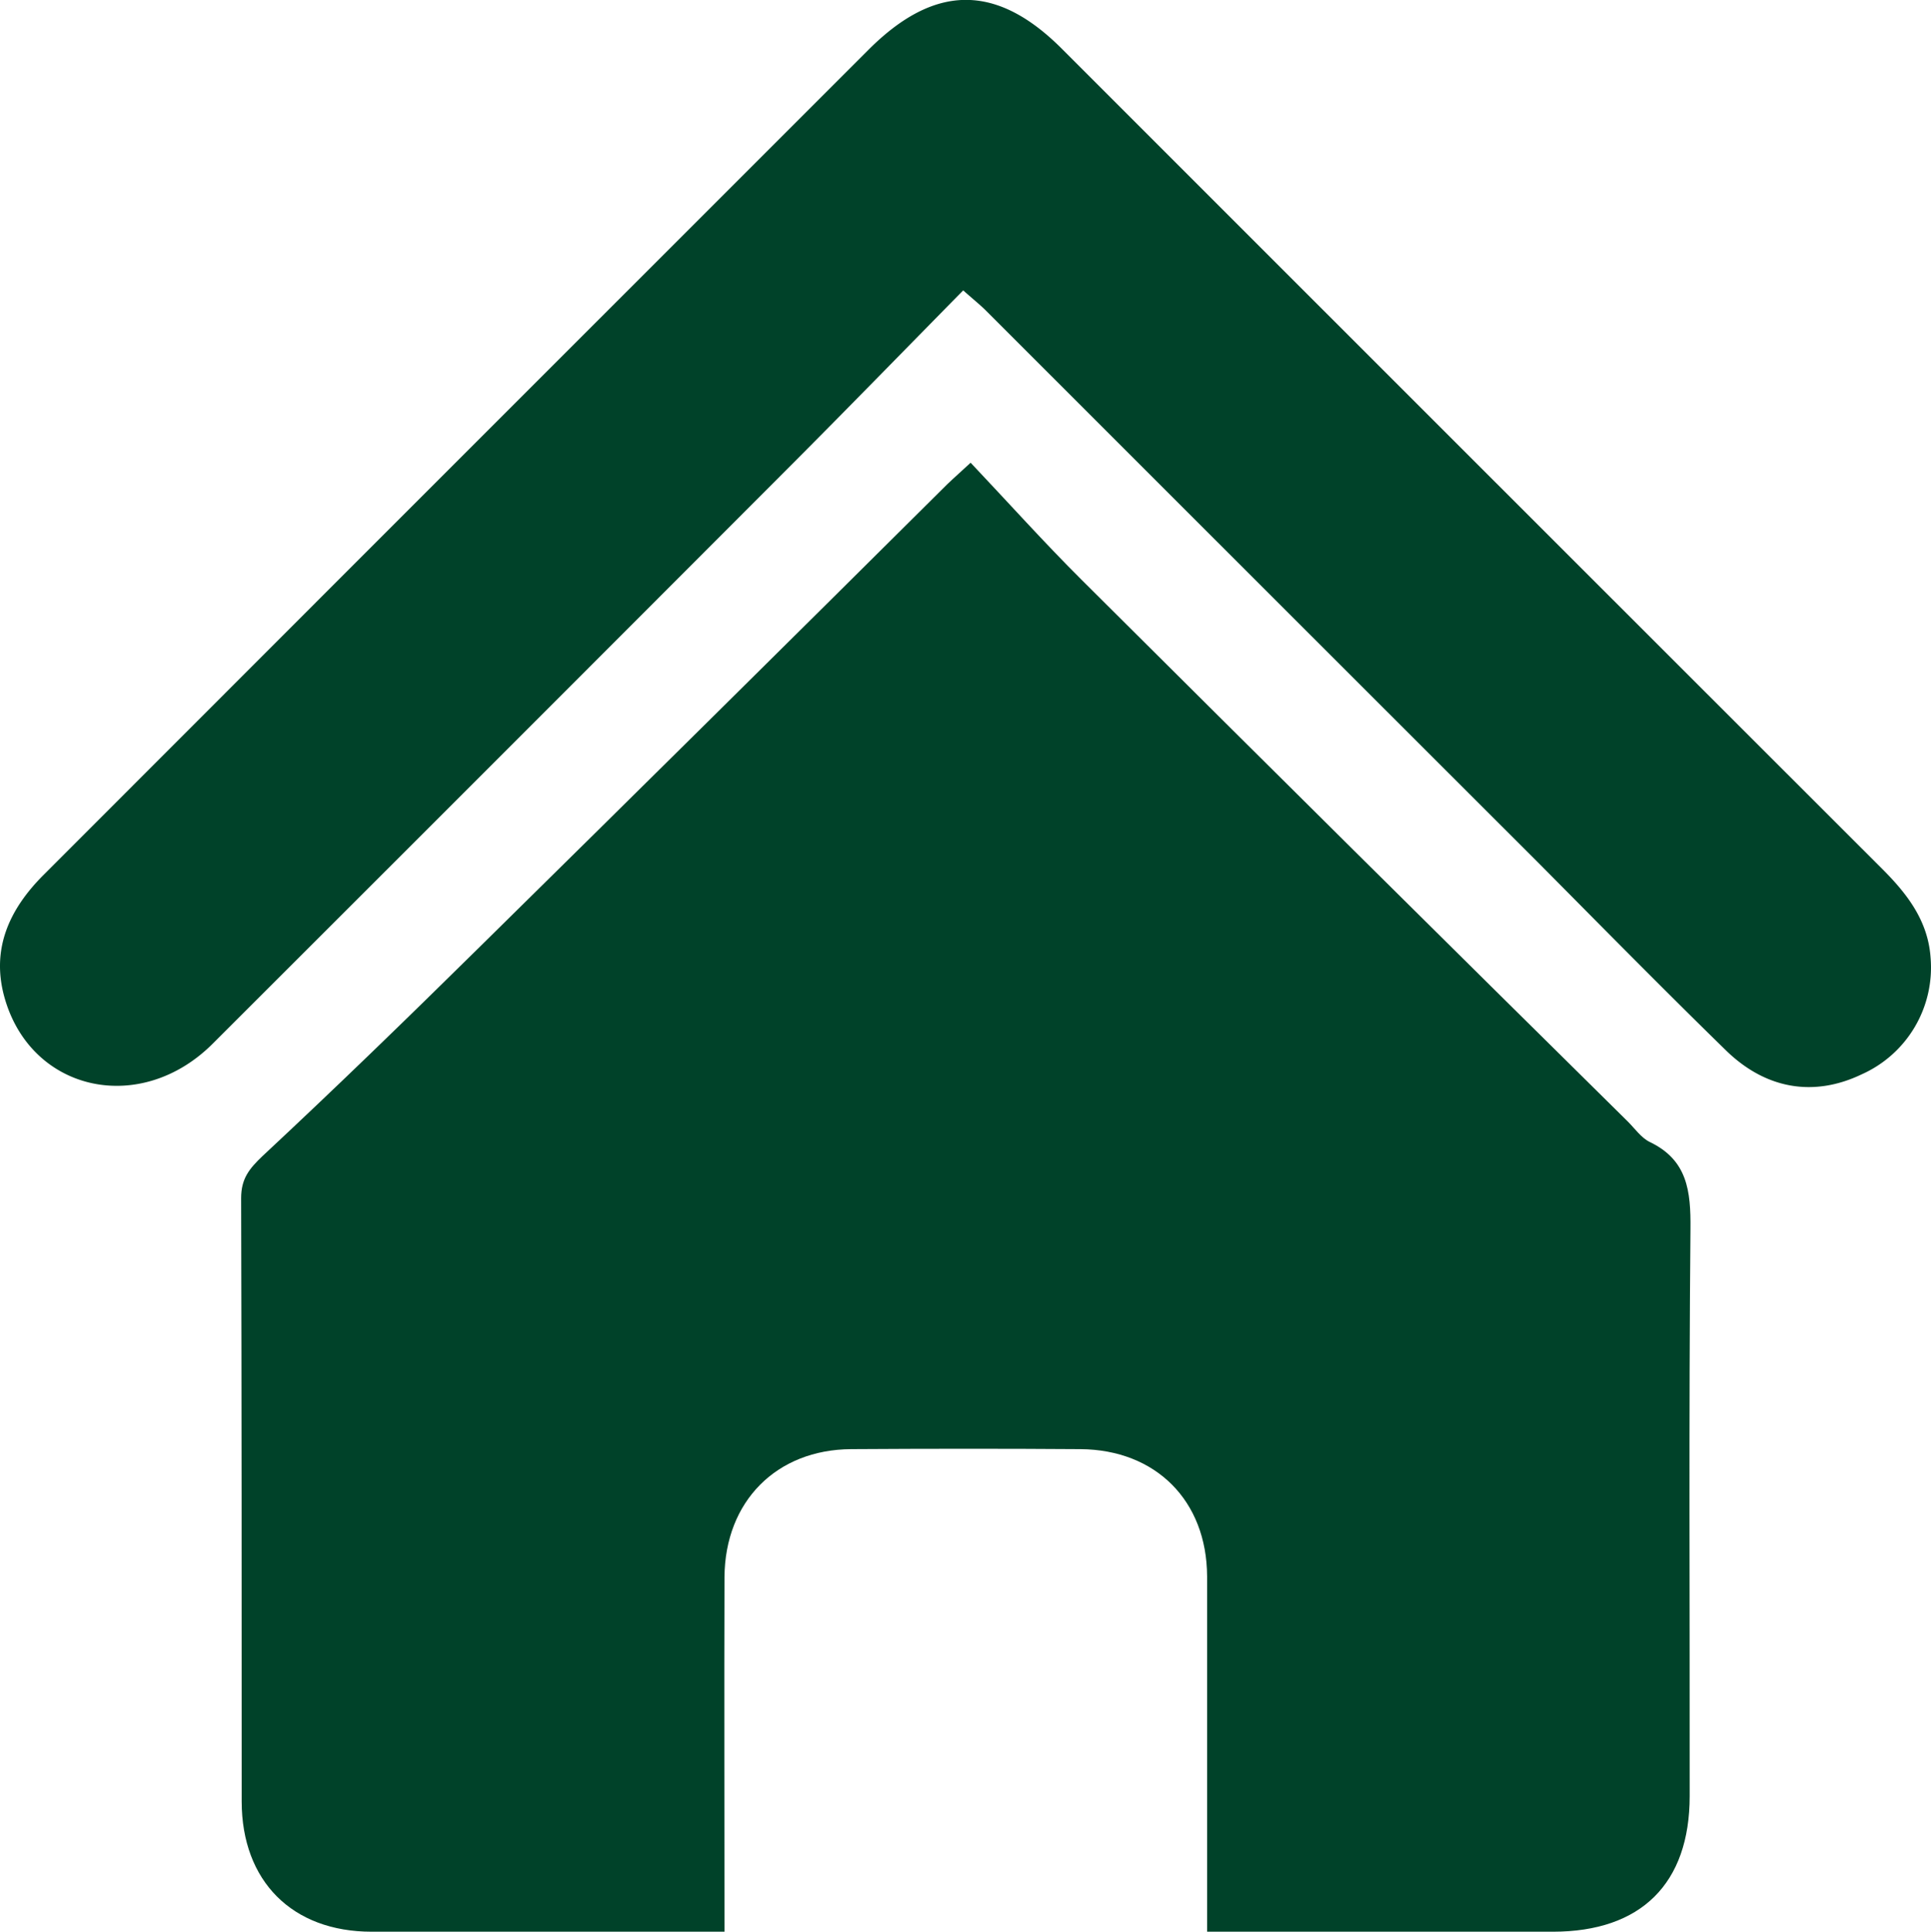
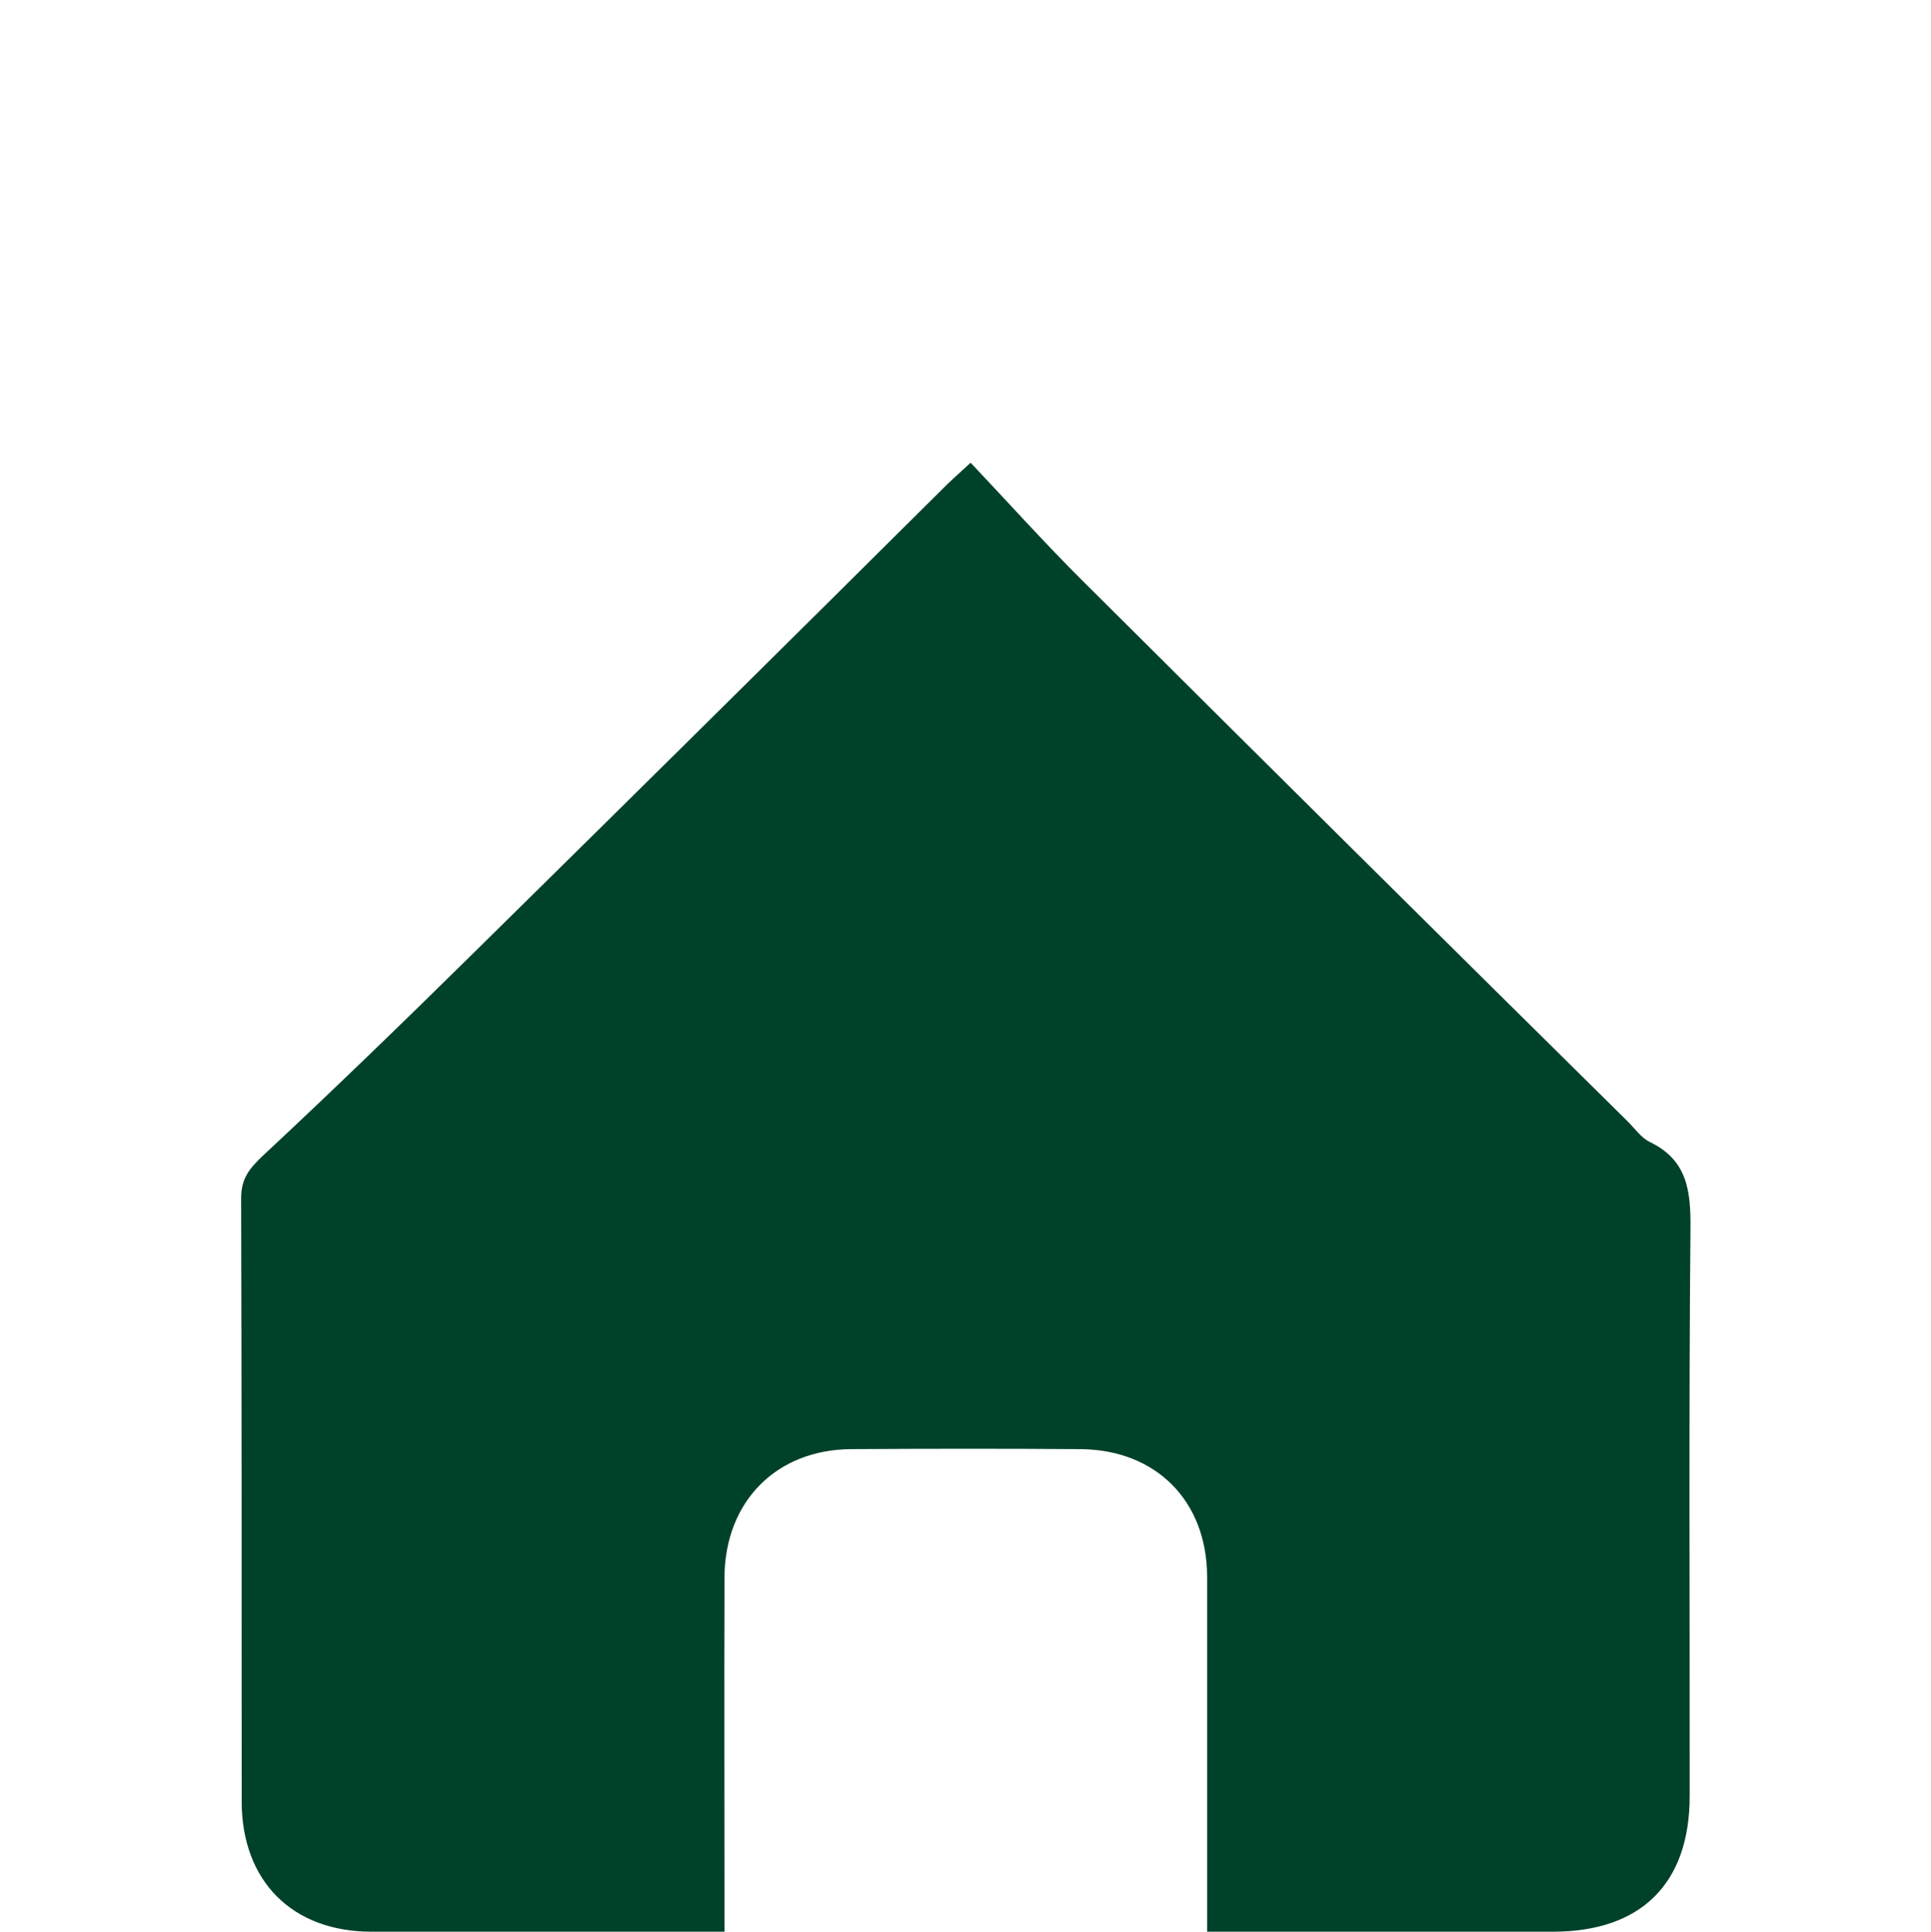
<svg xmlns="http://www.w3.org/2000/svg" viewBox="0 0 320.08 320.18">
  <defs>
    <style>.cls-1{fill:#004229;}</style>
  </defs>
  <g id="Calque_2" data-name="Calque 2">
    <g id="Calque_1-2" data-name="Calque 1">
      <path class="cls-1" d="M160.89,76.69c6.3,6.66,12.18,13.22,18.41,19.42q45.18,45,90.52,89.77c1.18,1.17,2.22,2.7,3.64,3.39,6.26,3,6.81,8.14,6.75,14.41-.29,31.33-.1,62.66-.13,94,0,14.52-8.07,22.47-22.64,22.48q-26,0-52,0h-5.35v-5.89c0-17.67,0-35.33,0-53-.05-12.54-8.5-21-21-21.09s-25.33-.08-38,0c-12.4.07-20.91,8.67-21,21.19-.06,19.32,0,38.65,0,58.79h-5c-17.83,0-35.66,0-53.49,0-13.16,0-21.52-8.38-21.54-21.57,0-33.34,0-66.67-.09-100,0-3.22,1.31-4.86,3.56-7,12.06-11.24,23.9-22.73,35.64-34.31Q117.82,119.22,156.27,81C157.33,79.91,158.46,78.93,160.89,76.69Z" />
-       <path class="cls-1" d="M159.66,48.13c-10,10.16-19.62,20.05-29.37,29.81Q82.8,125.51,35.24,173C23.38,184.83,5.48,181.05.87,165.75c-2.49-8.26.59-15,6.4-20.79L60.61,91.59,144,8.21c10.93-10.91,21.18-11,32.06-.08q68,68,136.05,136c4.08,4.09,7.48,8.54,7.9,14.58a19.39,19.39,0,0,1-11.44,19.36c-7.86,3.76-15.84,2.51-22.5-4C275.6,163.85,265.32,153.4,255,143Q209.21,97.26,163.45,51.5C162.52,50.57,161.48,49.74,159.66,48.13Z" />
    </g>
  </g>
</svg>